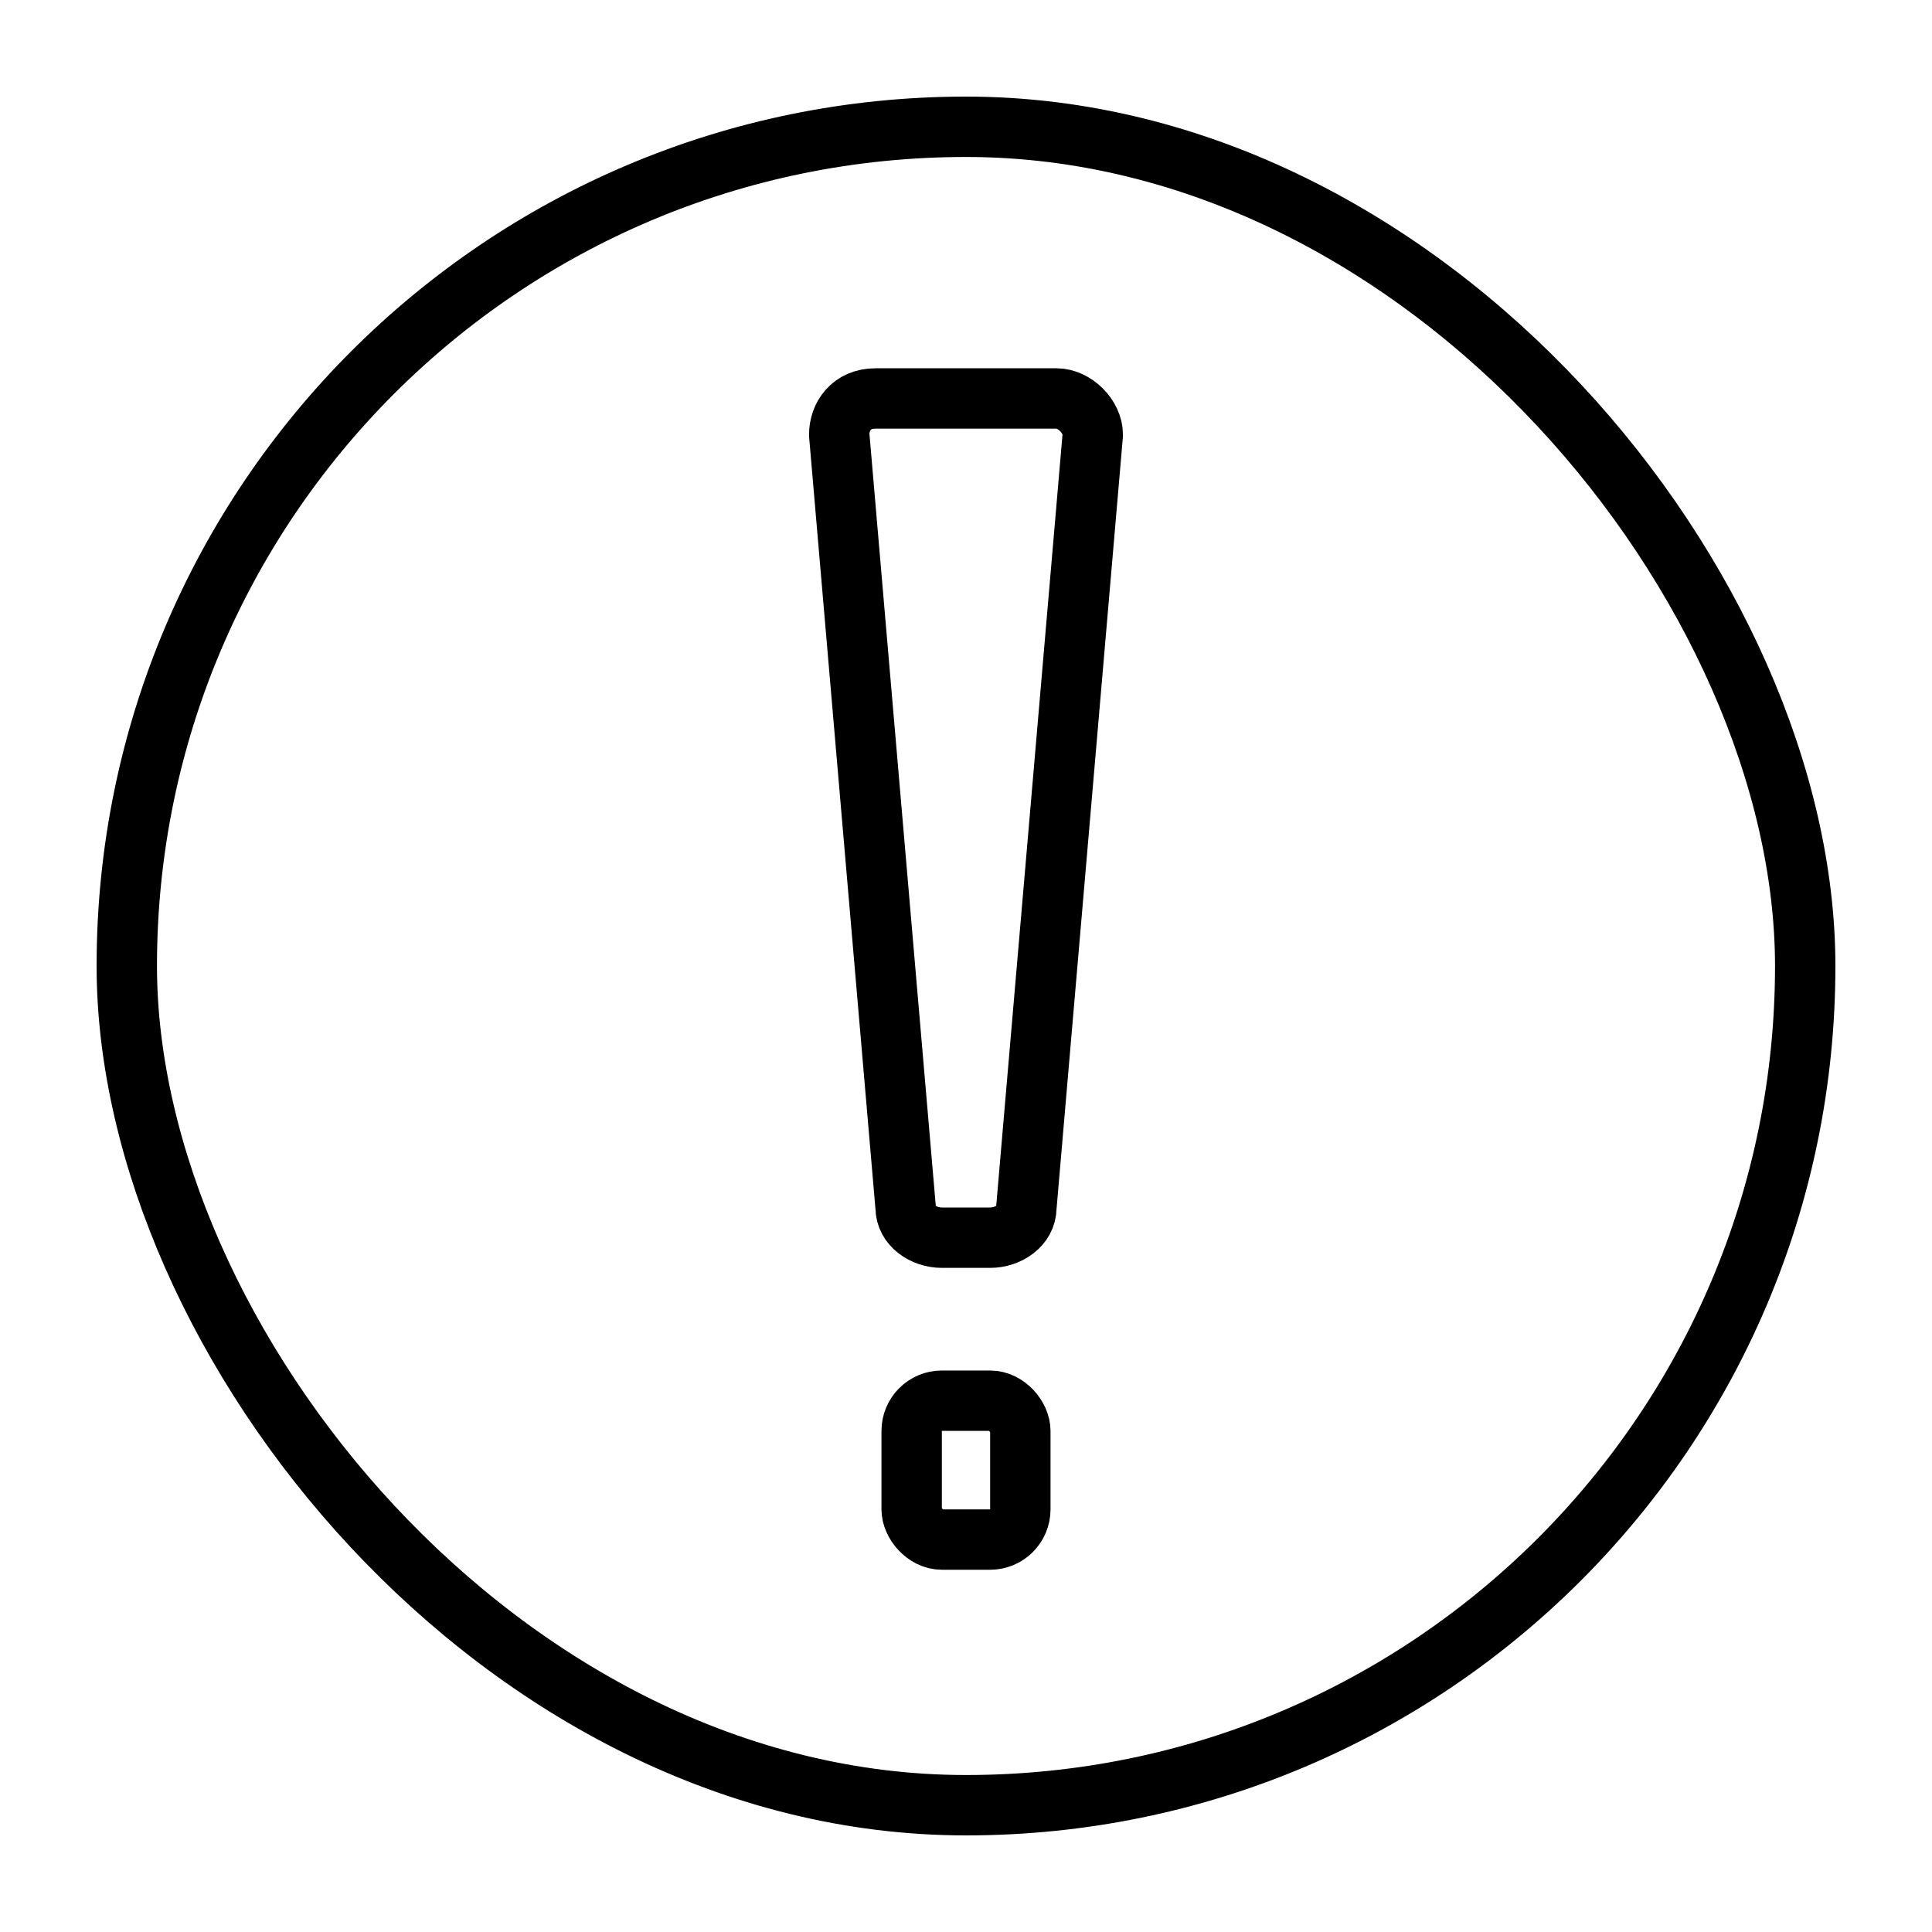
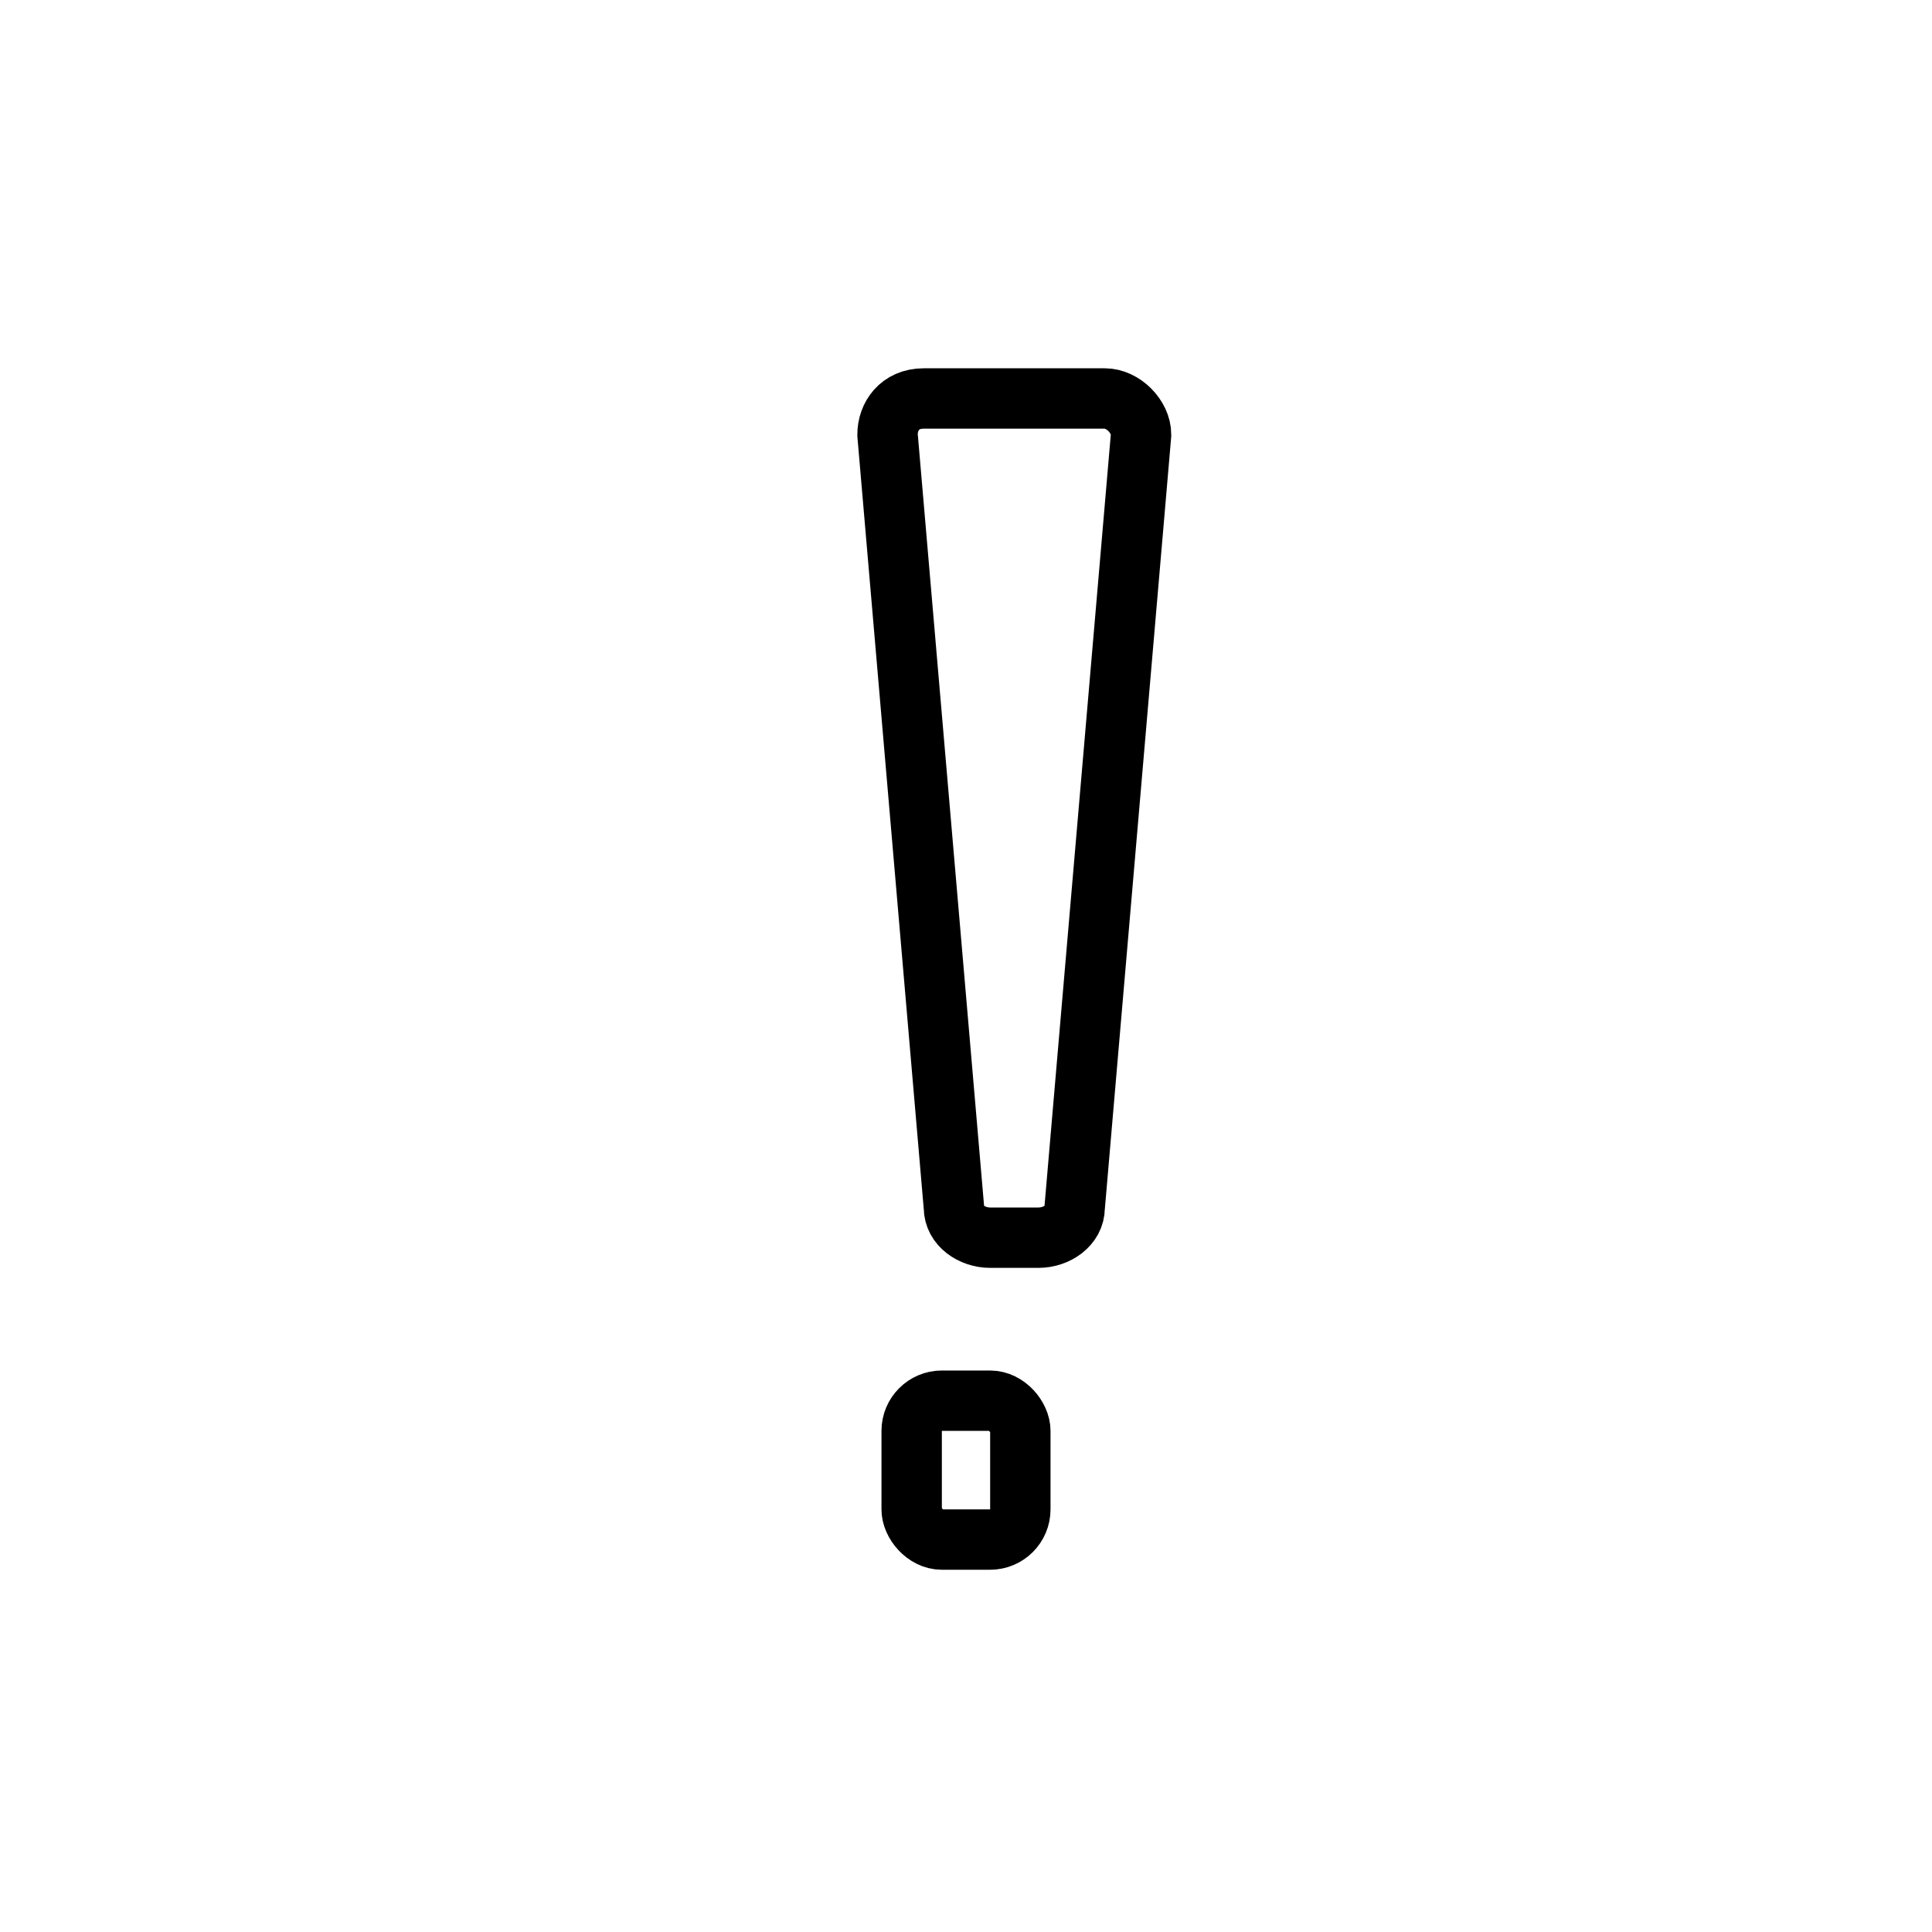
<svg xmlns="http://www.w3.org/2000/svg" version="1.1" viewBox="0 0 32 32">
  <defs>
    <style> .cls-1 { fill: none; stroke: #000; stroke-miterlimit: 10; } </style>
  </defs>
  <g>
    <g id="Camada_1">
-       <rect class="cls-1" x="2.1" y="2.1" width="27.8" height="27.8" rx="13.9" ry="13.9" />
      <g>
        <rect class="cls-1" x="15.1" y="23.2" width="1.8" height="2.3" rx=".5" ry=".5" />
-         <path class="cls-1" d="M16.4,20.5h-.8c-.3,0-.6-.2-.6-.5l-1.1-12.8c0-.3.2-.6.6-.6h3c.3,0,.6.3.6.6l-1.1,12.8c0,.3-.3.5-.6.5Z" />
+         <path class="cls-1" d="M16.4,20.5c-.3,0-.6-.2-.6-.5l-1.1-12.8c0-.3.2-.6.6-.6h3c.3,0,.6.3.6.6l-1.1,12.8c0,.3-.3.5-.6.5Z" />
      </g>
    </g>
  </g>
</svg>